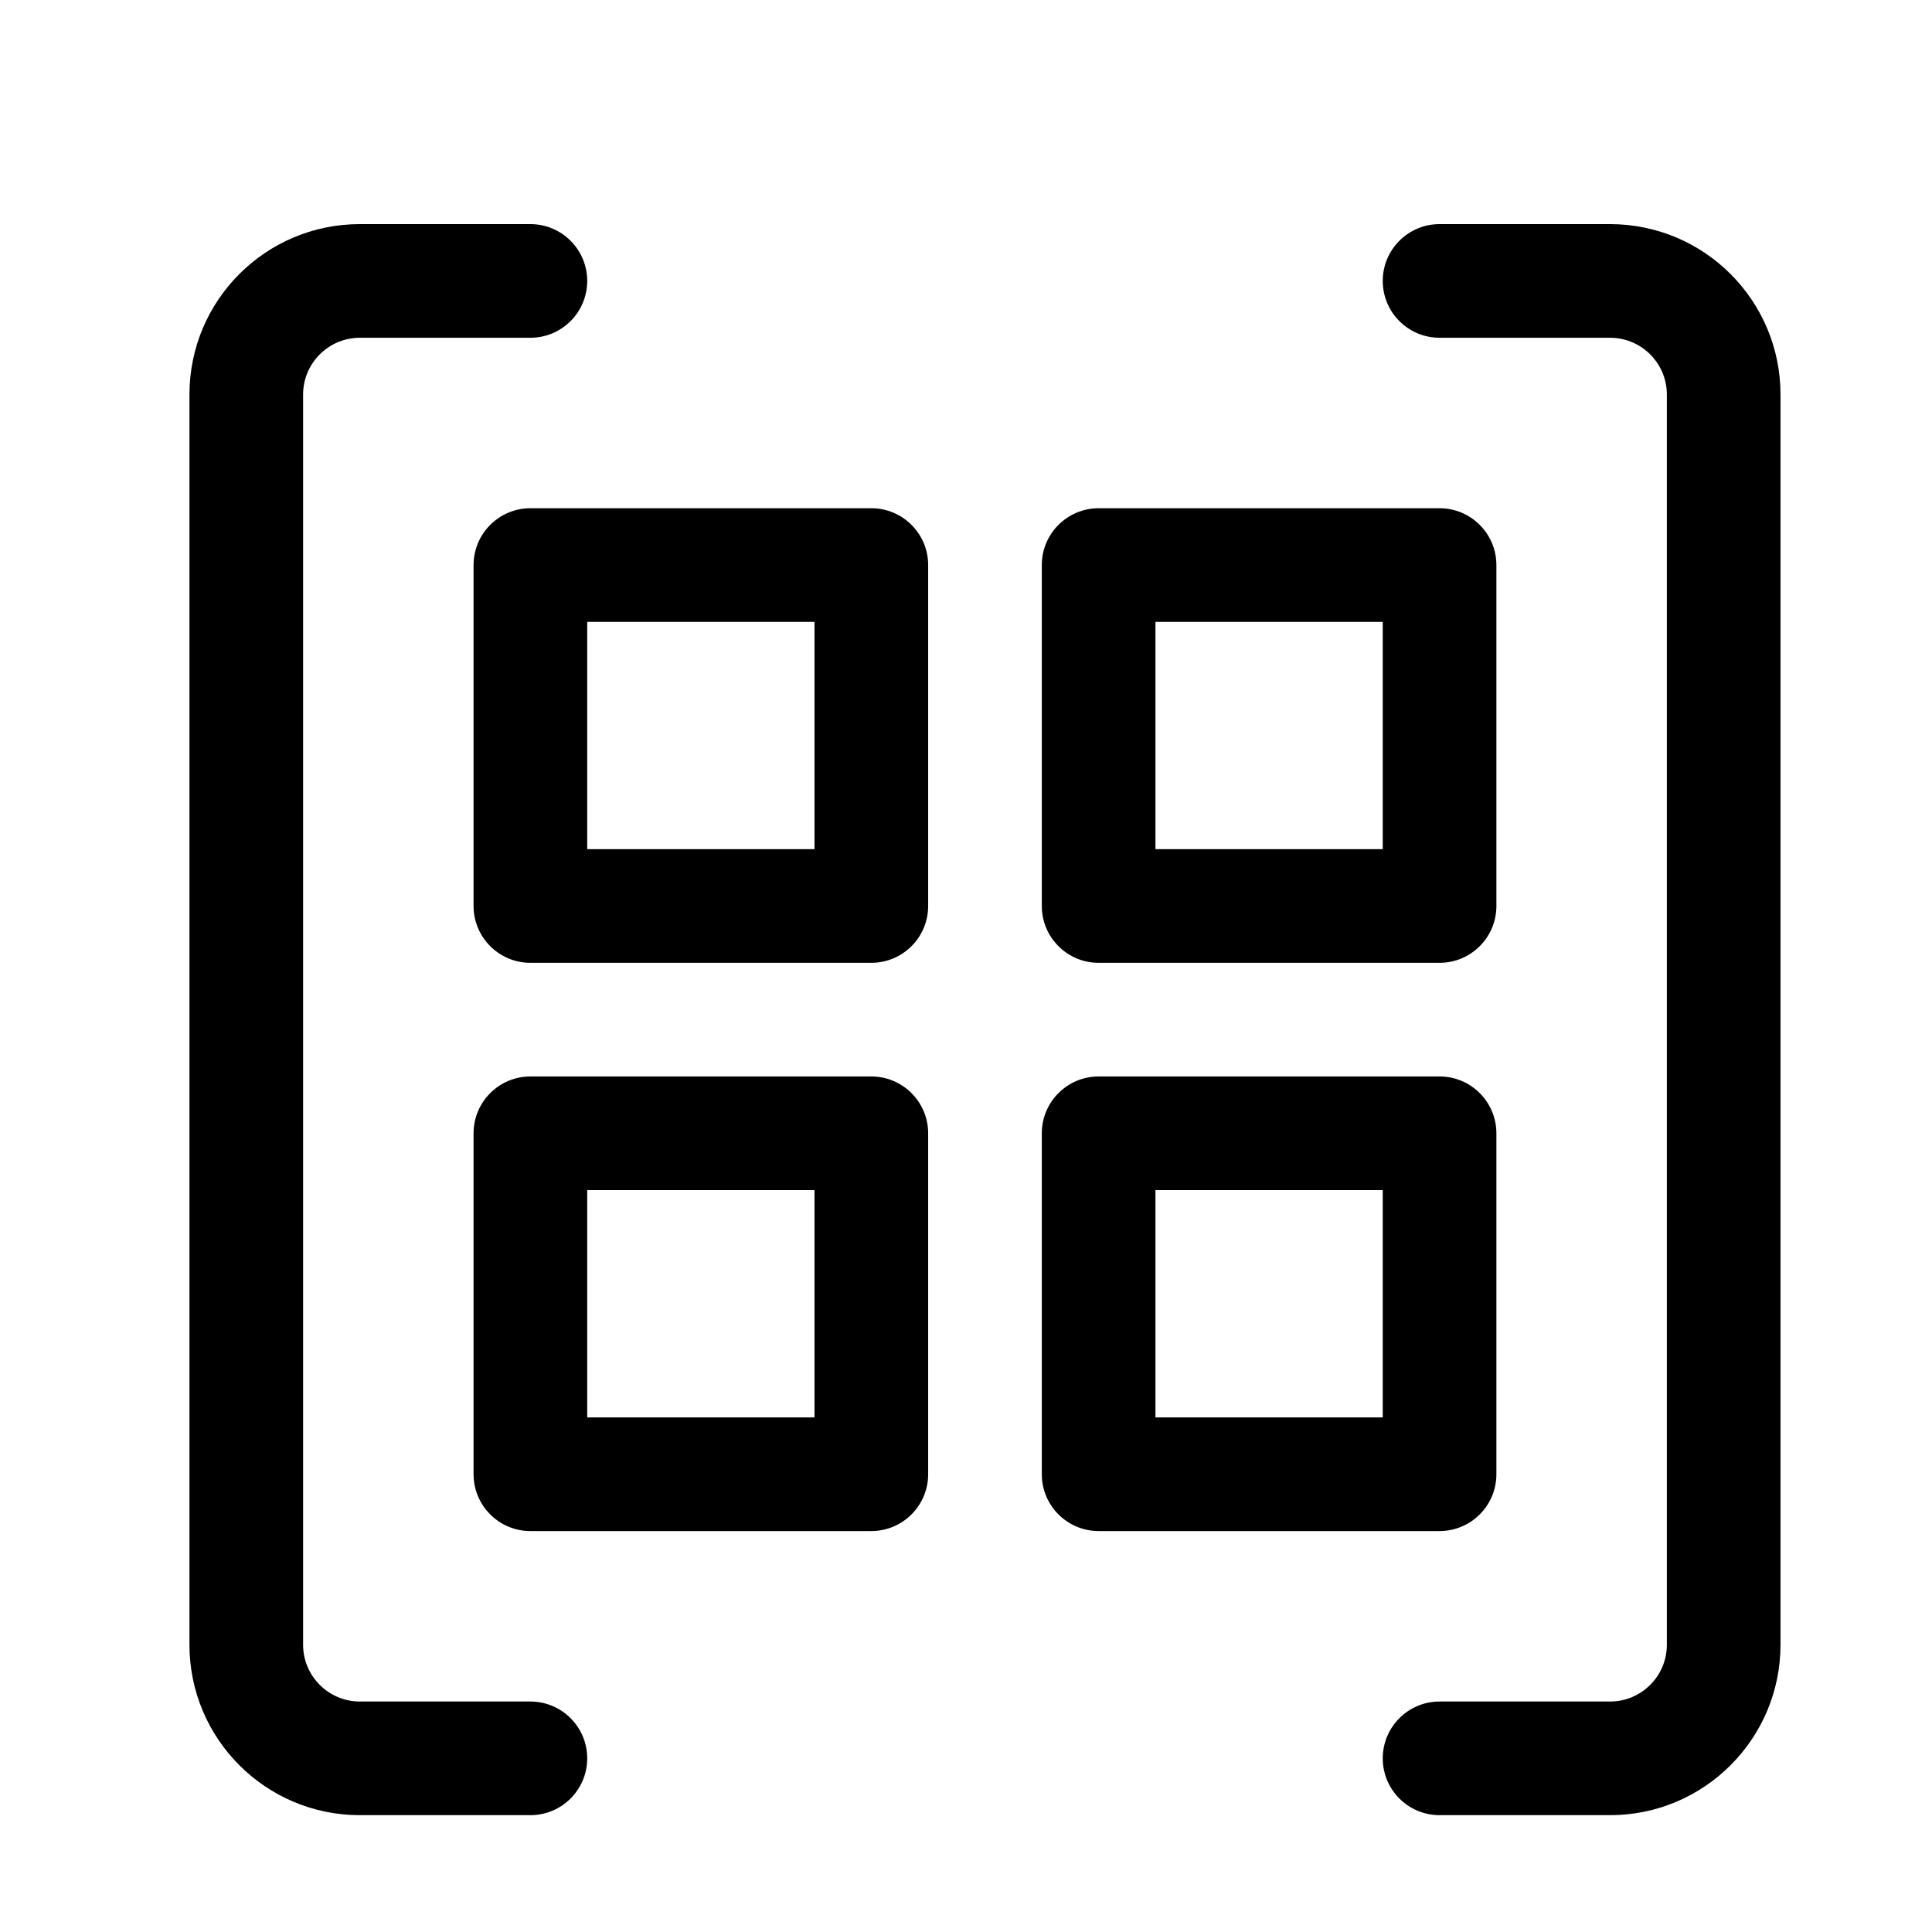
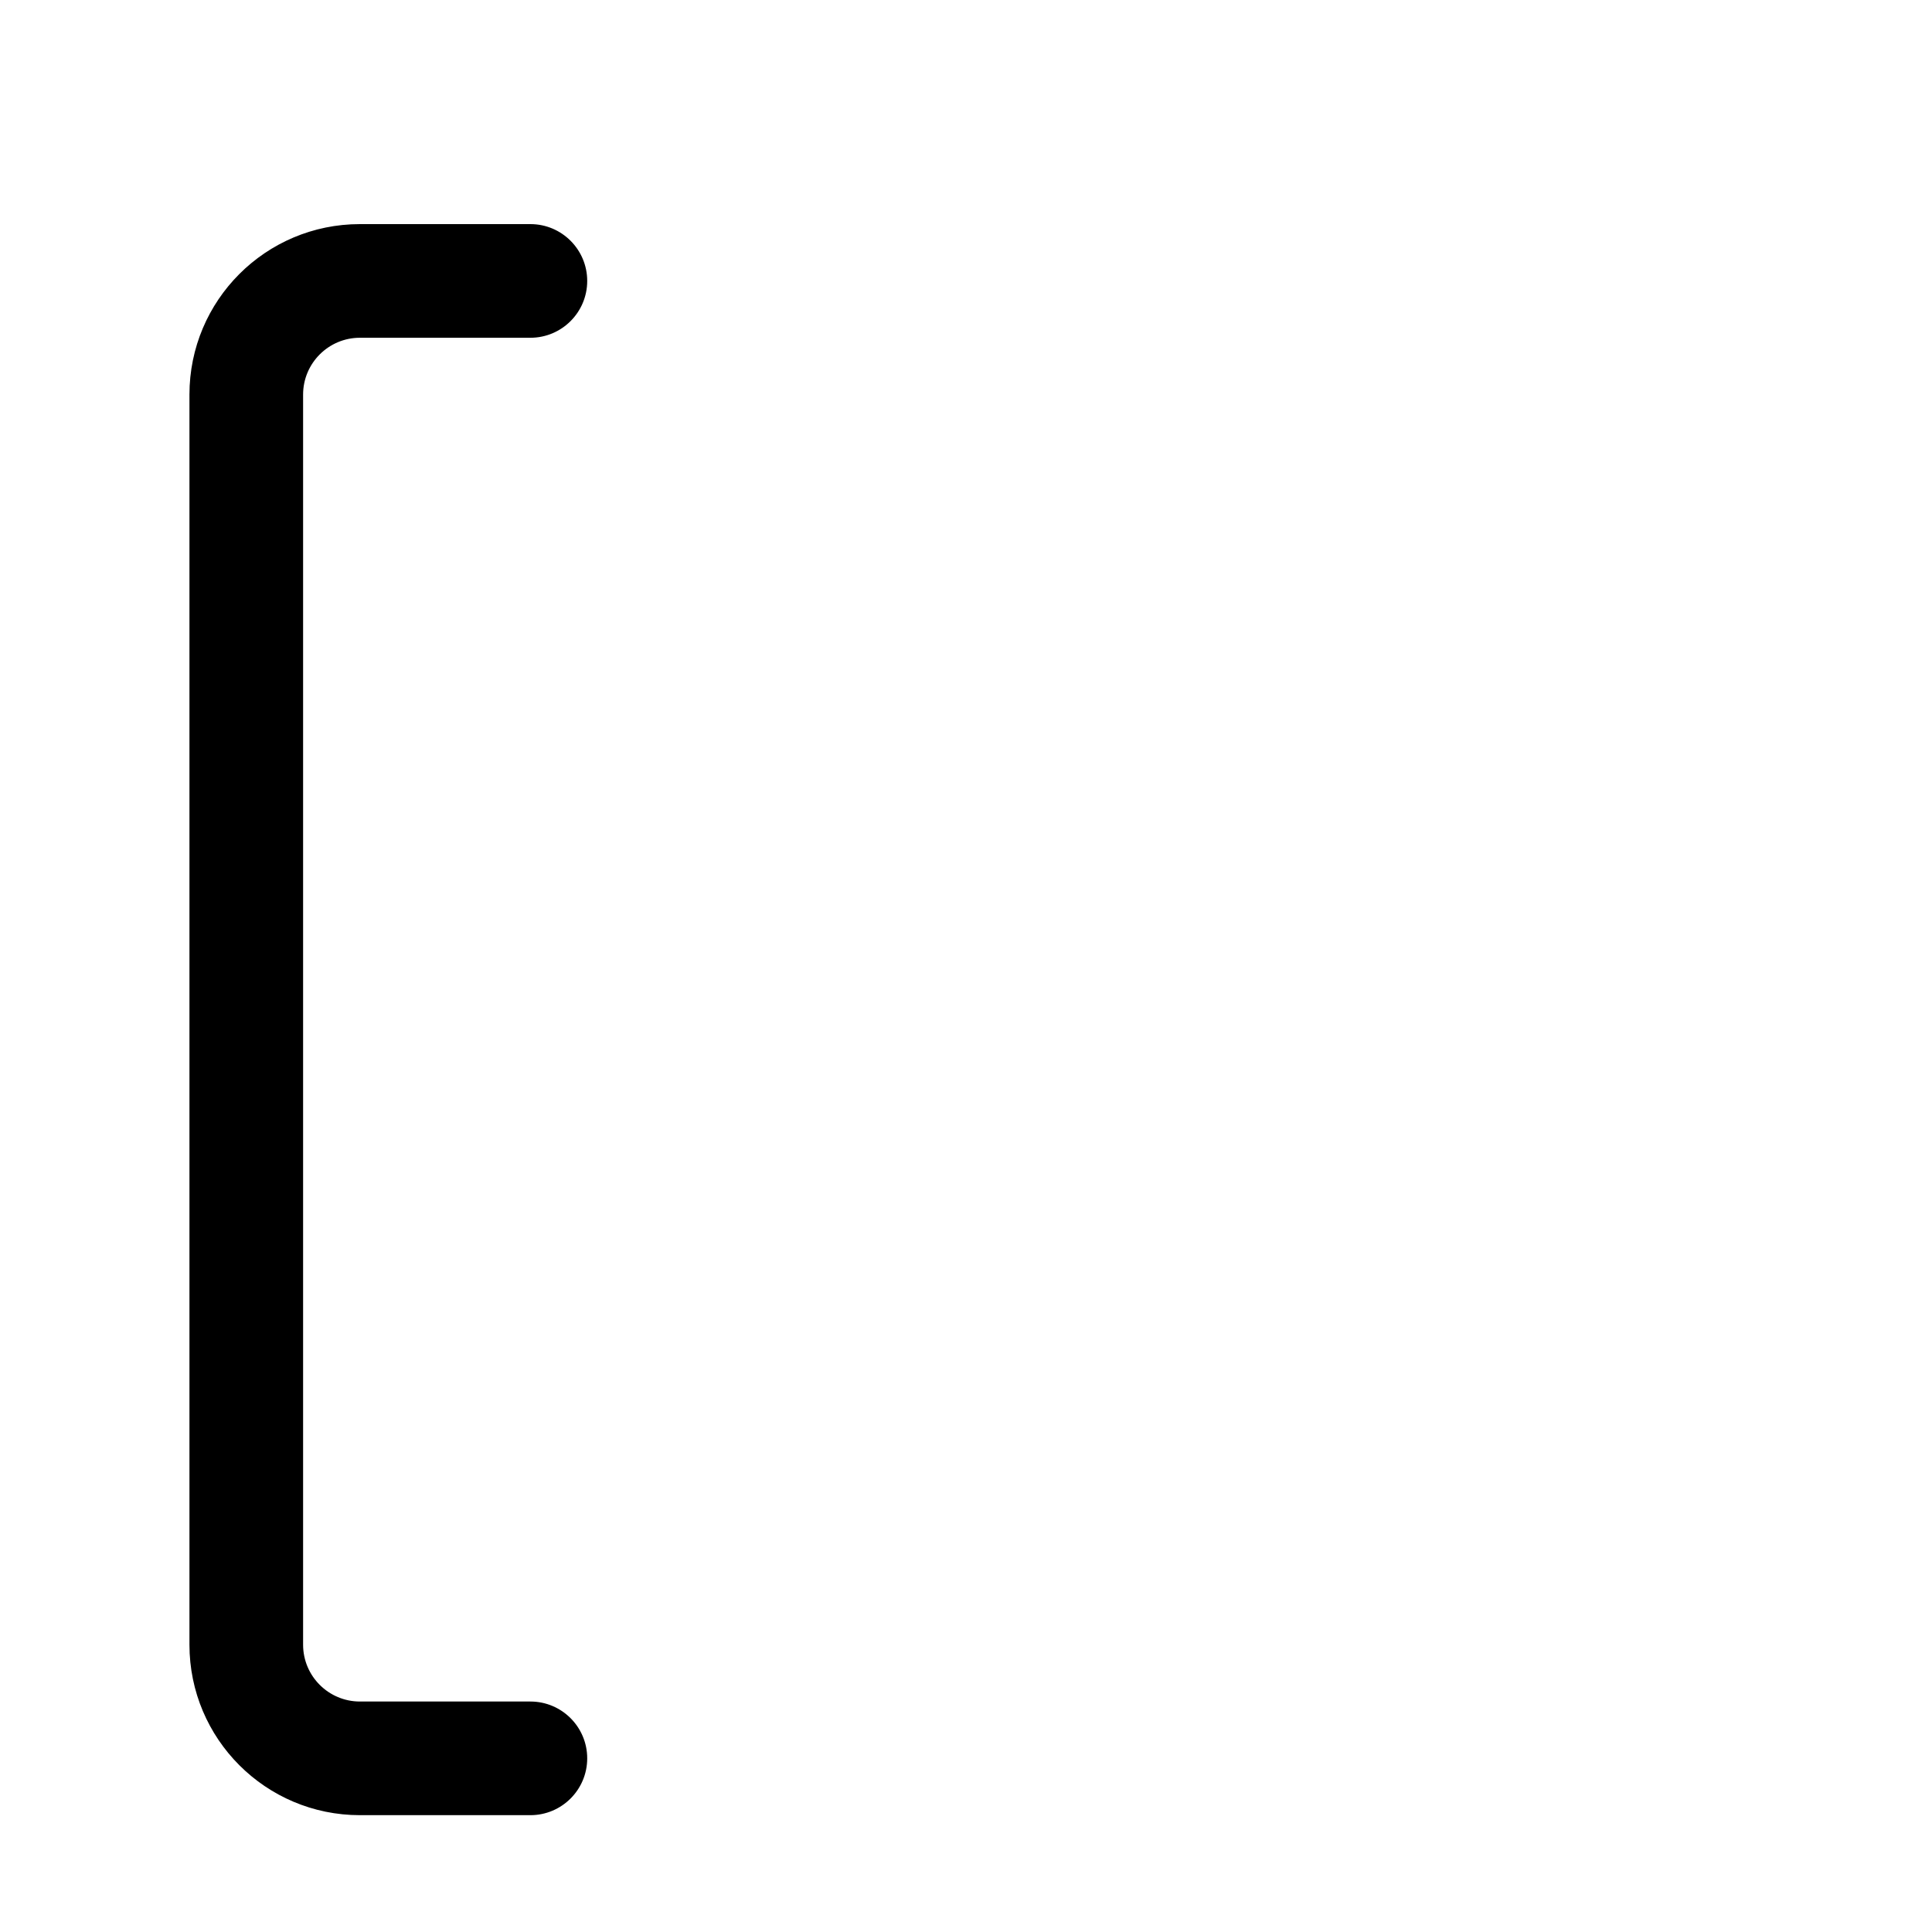
<svg xmlns="http://www.w3.org/2000/svg" width="17" height="17" viewBox="0 0 17 17" fill="none">
  <path d="M3.167 1.972C2.338 1.972 1.667 2.643 1.667 3.472V14.472C1.667 15.3 2.338 15.972 3.167 15.972H4.667C4.943 15.972 5.167 15.748 5.167 15.472C5.167 15.196 4.943 14.972 4.667 14.972H3.167C2.891 14.972 2.667 14.748 2.667 14.472V3.472C2.667 3.196 2.891 2.972 3.167 2.972H4.667C4.943 2.972 5.167 2.748 5.167 2.472C5.167 2.196 4.943 1.972 4.667 1.972H3.167Z" fill="black" />
-   <path d="M14.167 1.972C14.995 1.972 15.667 2.643 15.667 3.472V14.472C15.667 15.3 14.995 15.972 14.167 15.972H12.667C12.391 15.972 12.167 15.748 12.167 15.472C12.167 15.196 12.391 14.972 12.667 14.972H14.167C14.443 14.972 14.667 14.748 14.667 14.472V3.472C14.667 3.196 14.443 2.972 14.167 2.972H12.667C12.391 2.972 12.167 2.748 12.167 2.472C12.167 2.196 12.391 1.972 12.667 1.972H14.167Z" fill="black" />
-   <path fill-rule="evenodd" clip-rule="evenodd" d="M4.167 4.972C4.167 4.696 4.391 4.472 4.667 4.472H7.667C7.943 4.472 8.167 4.696 8.167 4.972V7.972C8.167 8.248 7.943 8.472 7.667 8.472H4.667C4.391 8.472 4.167 8.248 4.167 7.972V4.972ZM5.167 5.472V7.472H7.167V5.472H5.167Z" fill="black" />
-   <path fill-rule="evenodd" clip-rule="evenodd" d="M4.667 9.472C4.391 9.472 4.167 9.696 4.167 9.972V12.972C4.167 13.248 4.391 13.472 4.667 13.472H7.667C7.943 13.472 8.167 13.248 8.167 12.972V9.972C8.167 9.696 7.943 9.472 7.667 9.472H4.667ZM5.167 12.472V10.472H7.167V12.472H5.167Z" fill="black" />
-   <path fill-rule="evenodd" clip-rule="evenodd" d="M9.167 4.972C9.167 4.696 9.391 4.472 9.667 4.472H12.667C12.943 4.472 13.167 4.696 13.167 4.972V7.972C13.167 8.248 12.943 8.472 12.667 8.472H9.667C9.391 8.472 9.167 8.248 9.167 7.972V4.972ZM10.167 5.472V7.472H12.167V5.472H10.167Z" fill="black" />
-   <path fill-rule="evenodd" clip-rule="evenodd" d="M9.667 9.472C9.391 9.472 9.167 9.696 9.167 9.972V12.972C9.167 13.248 9.391 13.472 9.667 13.472H12.667C12.943 13.472 13.167 13.248 13.167 12.972V9.972C13.167 9.696 12.943 9.472 12.667 9.472H9.667ZM10.167 12.472V10.472H12.167V12.472H10.167Z" fill="black" />
</svg>